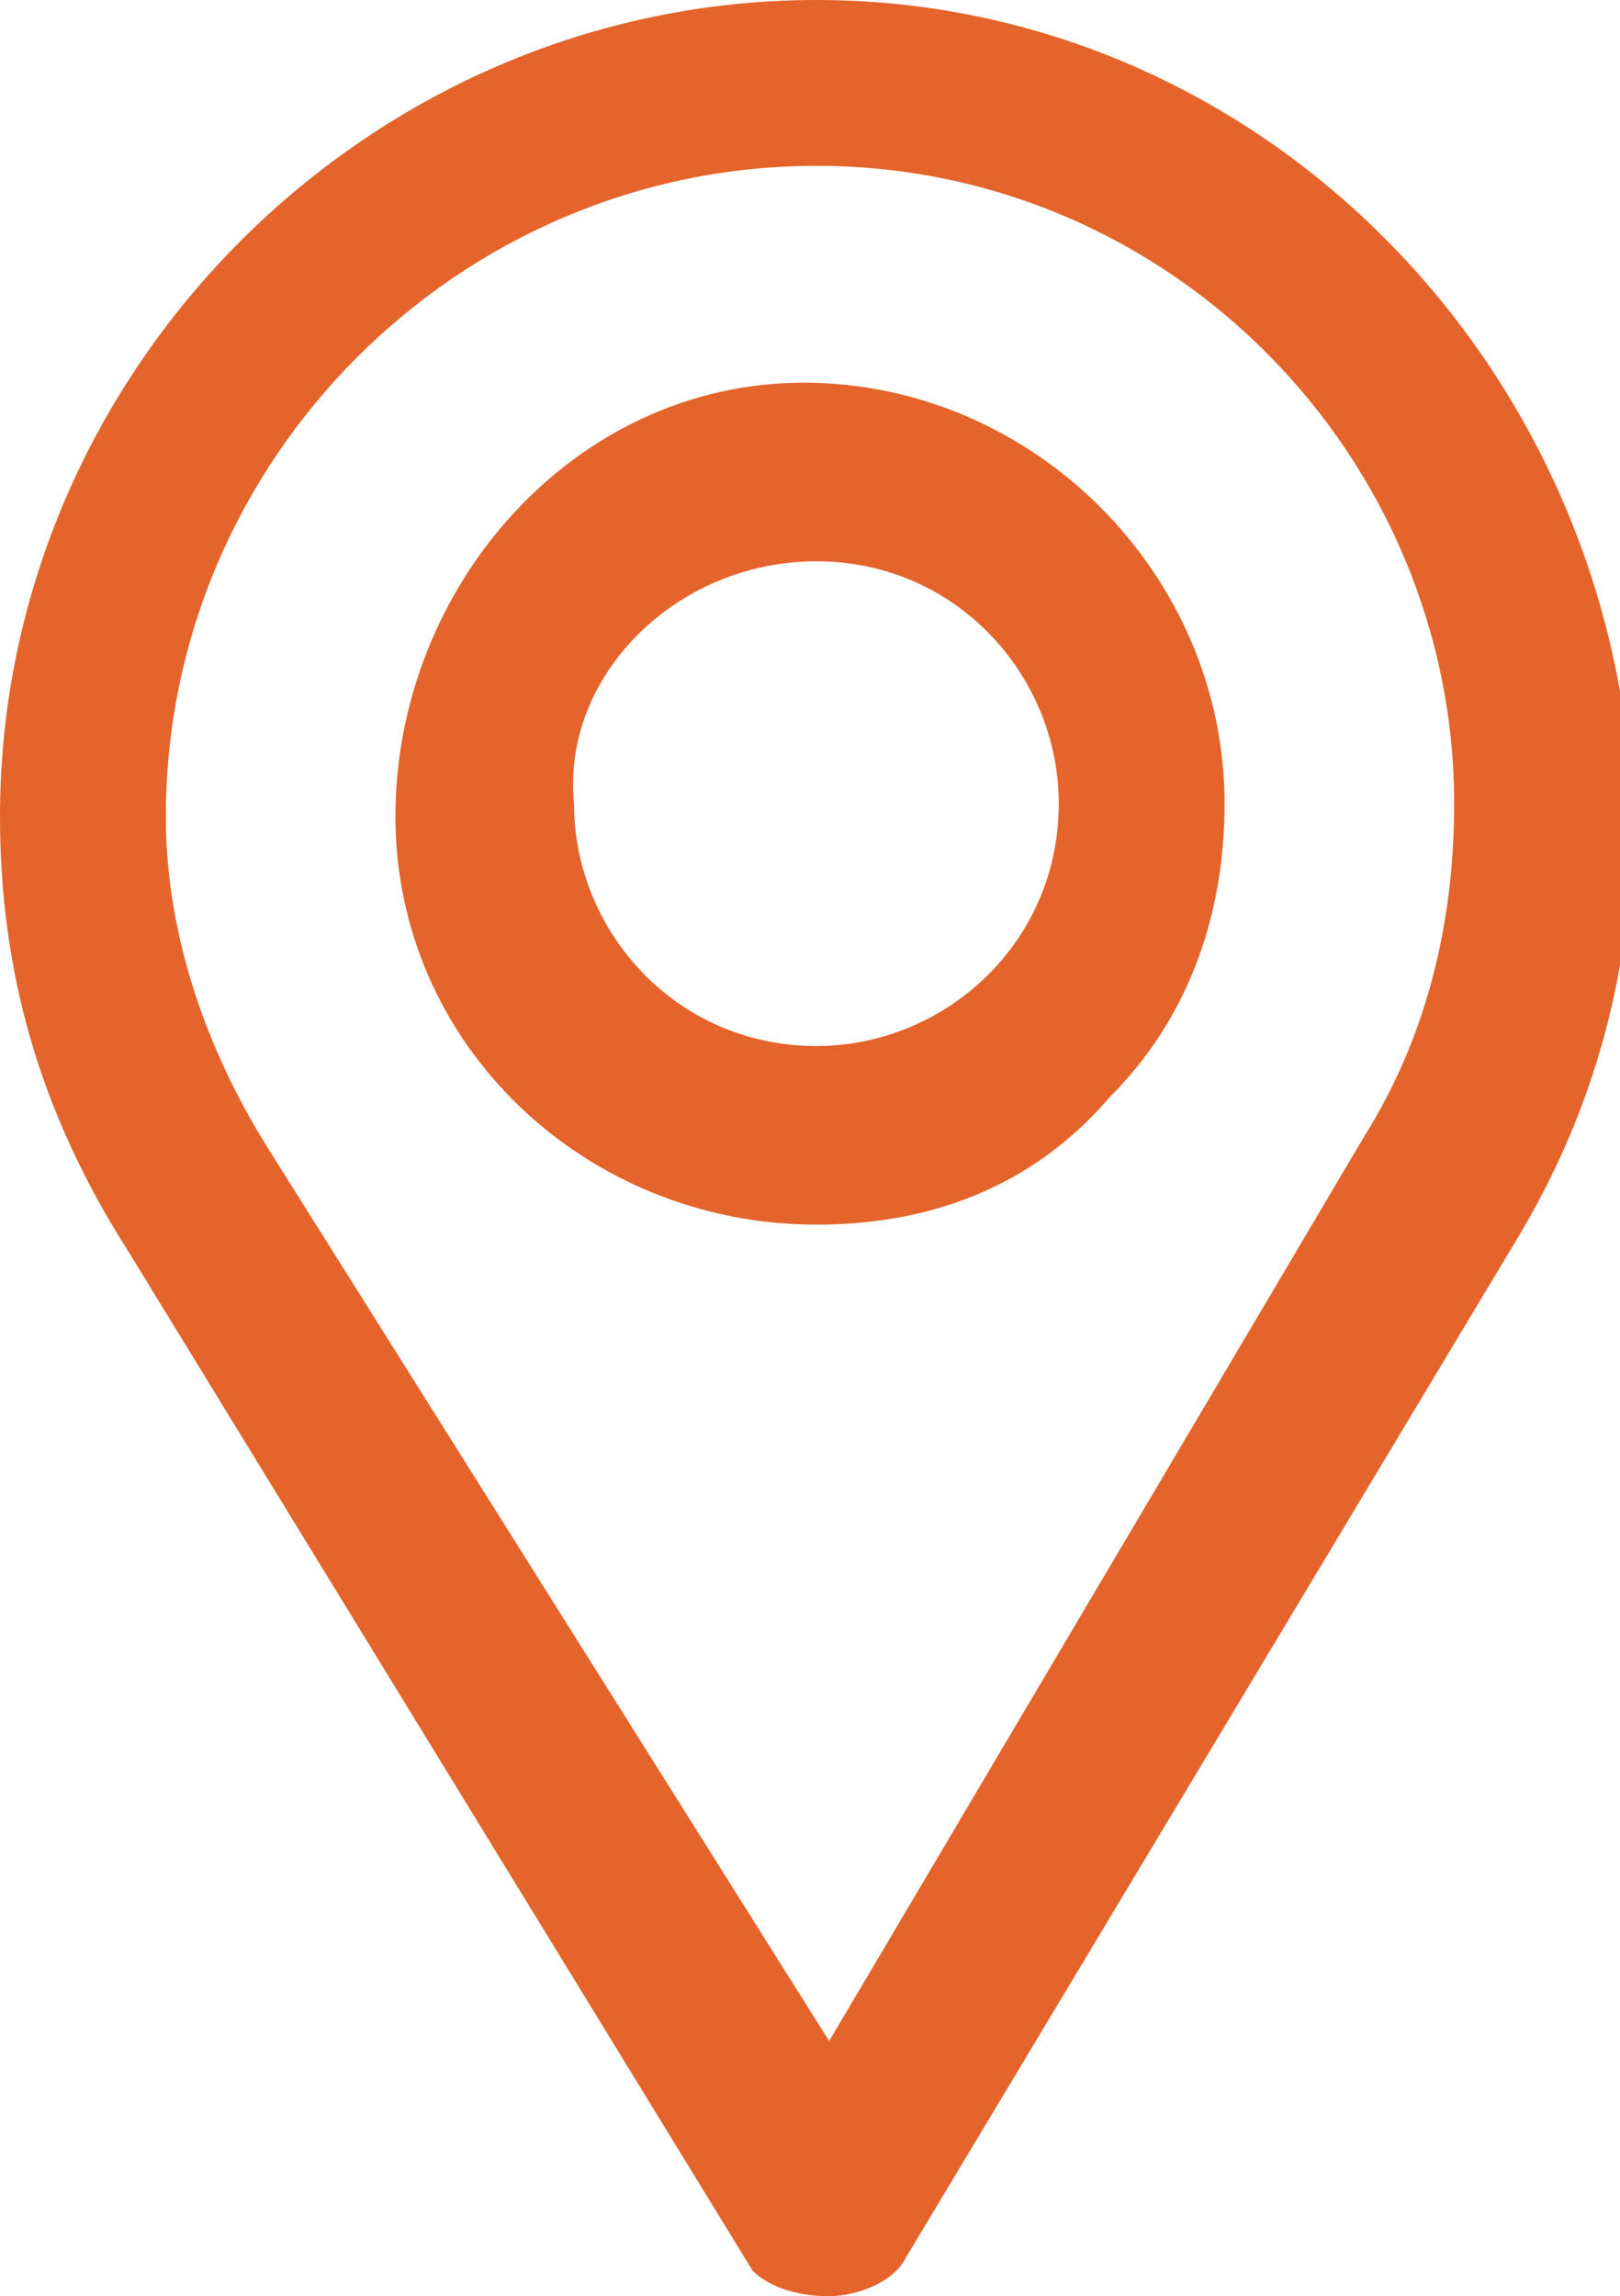
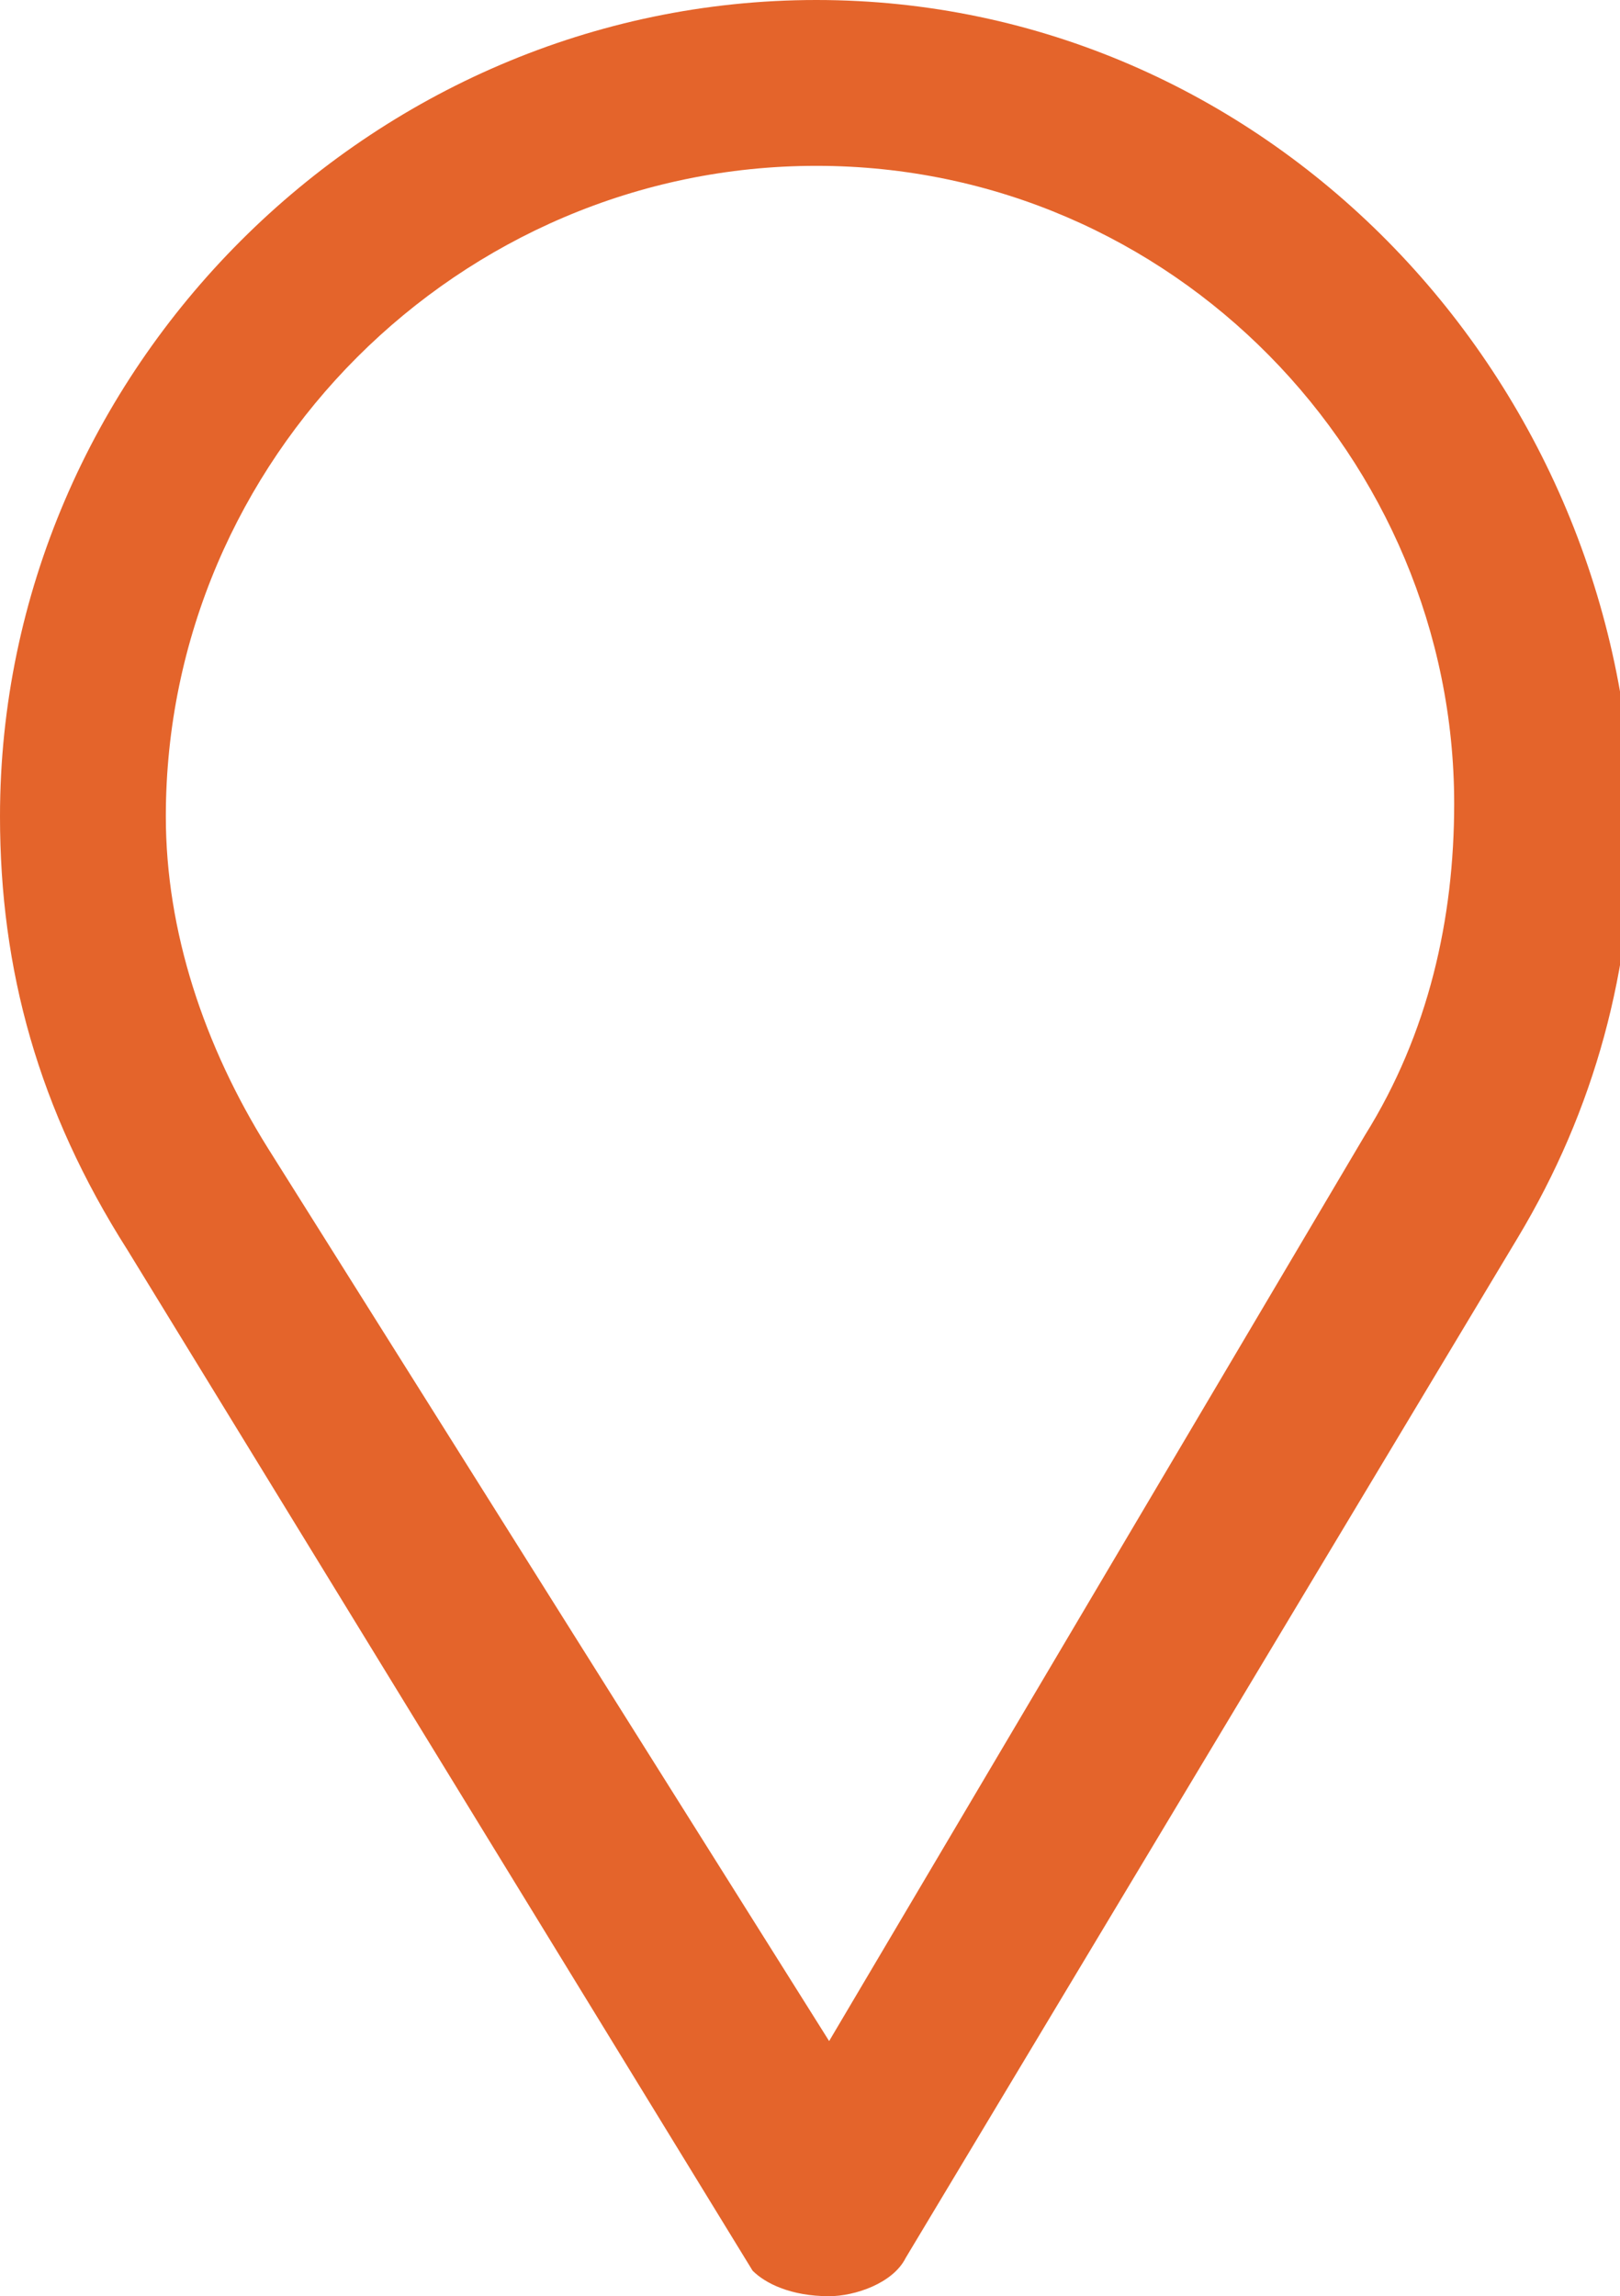
<svg xmlns="http://www.w3.org/2000/svg" version="1.1" id="Layer_1" x="0px" y="0px" width="12.7px" height="18px" viewBox="0 0 12.7 18" style="enable-background:new 0 0 12.7 18;" xml:space="preserve">
  <style type="text/css">
	.st0{fill:#E4642B;}
</style>
  <g>
    <path class="st0" d="M6.4,0C2.9,0,0,2.9,0,6.4c0,1.2,0.3,2.3,1,3.4l4.9,8C6,17.9,6.2,18,6.5,18c0.2,0,0.5-0.1,0.6-0.3l4.8-8   c0.6-1,0.9-2.1,0.9-3.3C12.7,2.9,9.9,0,6.4,0z M6.4,1.3c2.8,0,5,2.3,5,5c0,0.9-0.2,1.8-0.7,2.6L6.5,16L2.1,9   C1.6,8.2,1.3,7.3,1.3,6.4C1.3,3.6,3.6,1.3,6.4,1.3z" />
-     <path class="st0" d="M6.4,9.6c0.9,0,1.7-0.3,2.3-1c0.6-0.6,0.9-1.4,0.9-2.3c0-1.8-1.5-3.3-3.3-3.3S3.1,4.6,3.1,6.4S4.6,9.6,6.4,9.6   z M6.4,4.4c1.1,0,1.9,0.9,1.9,1.9c0,1.1-0.9,1.9-1.9,1.9c-1.1,0-1.9-0.9-1.9-1.9C4.4,5.3,5.3,4.4,6.4,4.4z" />
  </g>
</svg>